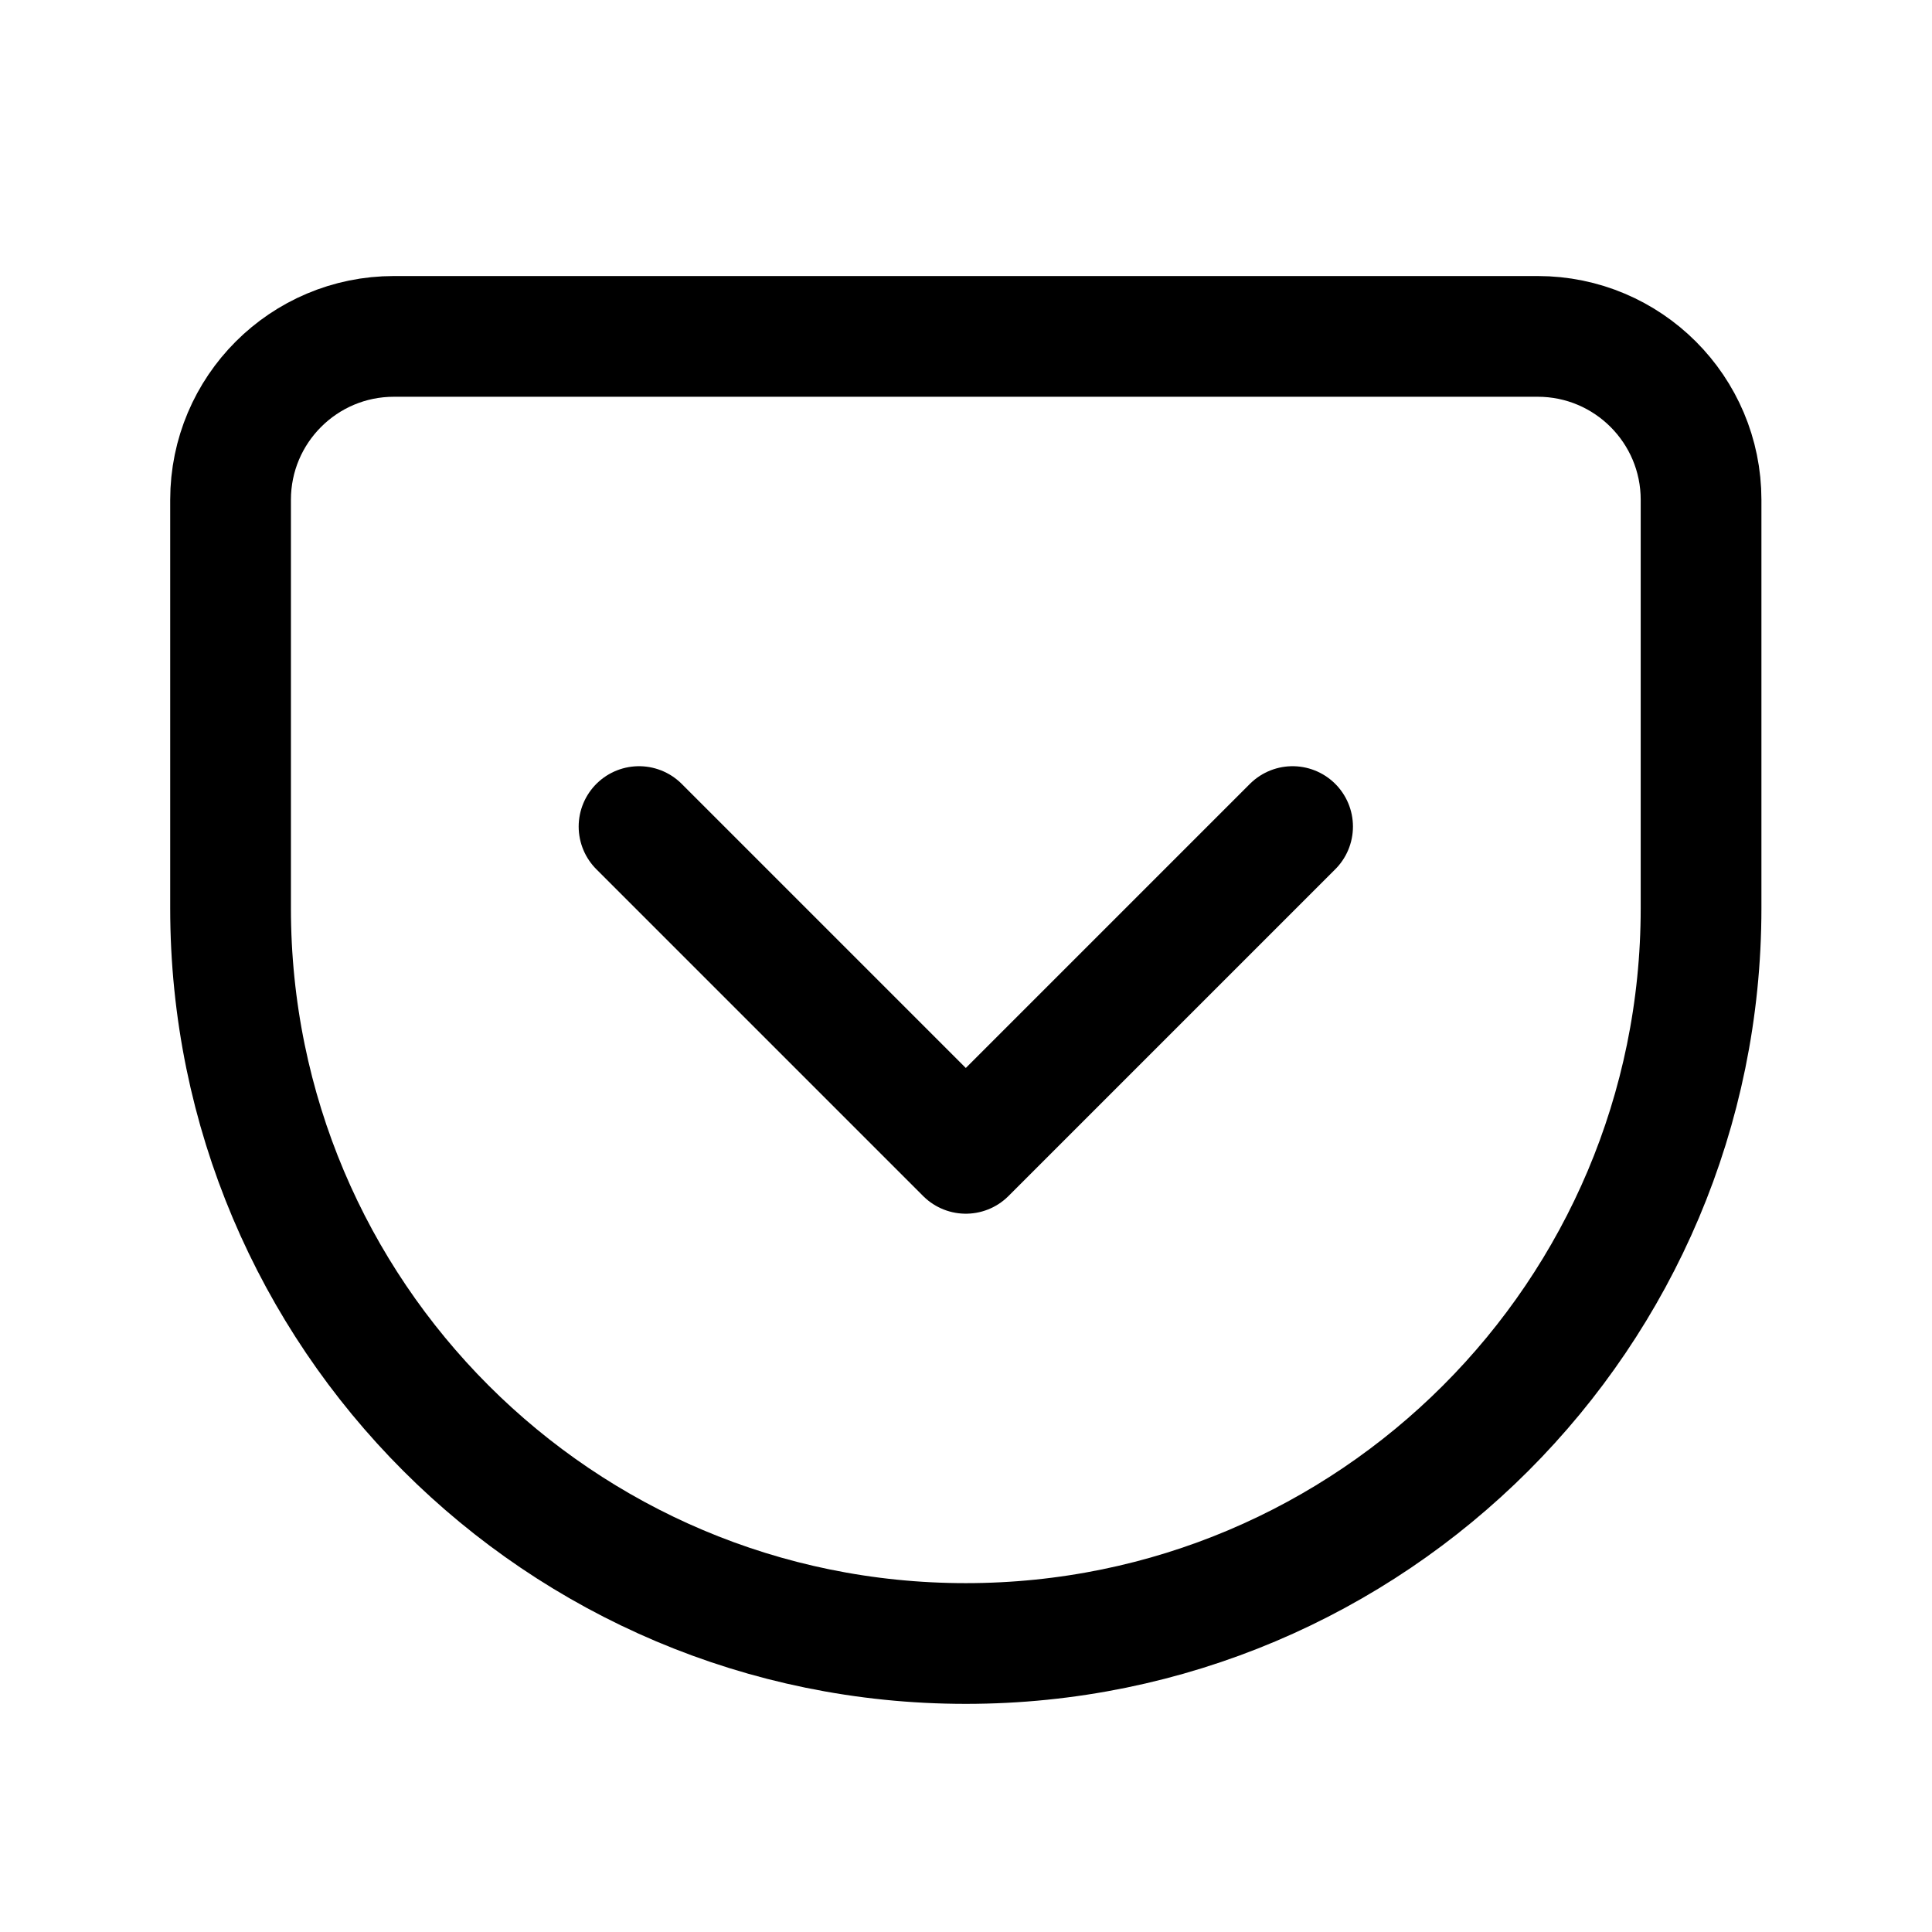
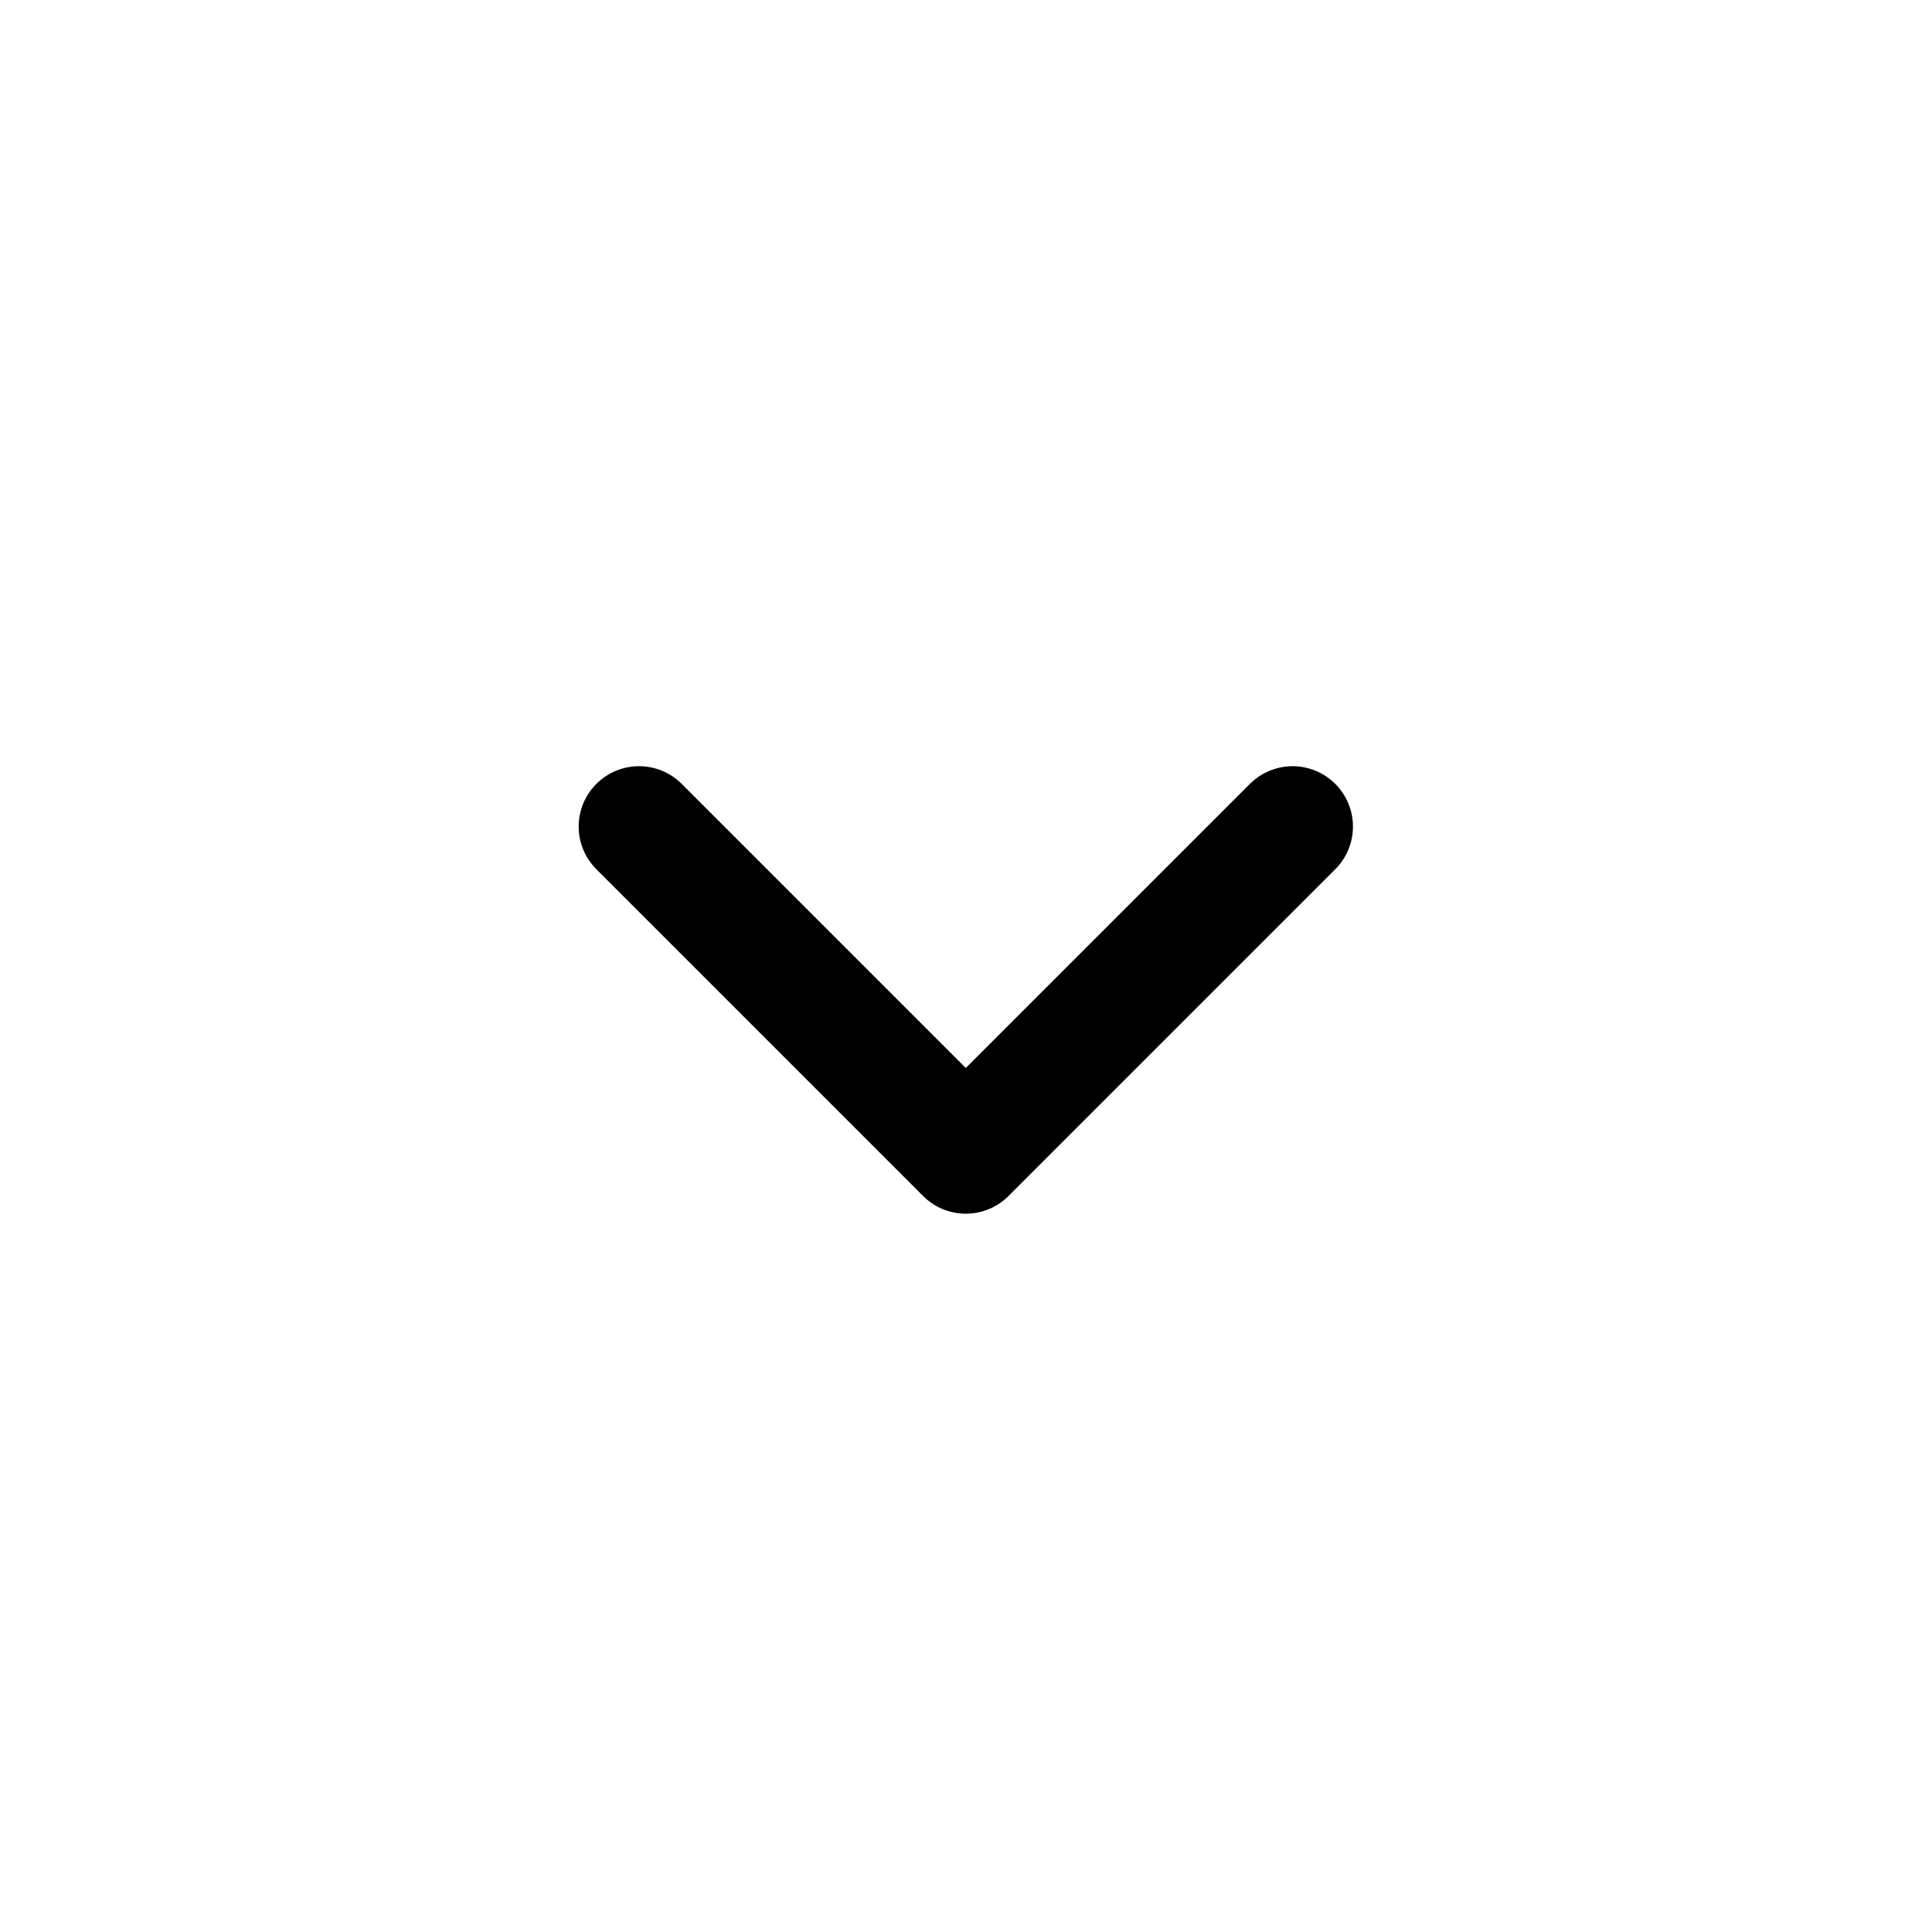
<svg xmlns="http://www.w3.org/2000/svg" width="100%" height="100%" viewBox="0 0 3334 3334" version="1.1" xml:space="preserve" style="fill-rule:evenodd;clip-rule:evenodd;stroke-linecap:round;stroke-linejoin:round;">
-   <path d="M2935.47,862.466l0,704.889c0,700.745 -568.056,1268.8 -1268.8,1268.8c-700.739,0 -1268.8,-568.056 -1268.8,-1268.8l0,-704.889c0,-155.72 126.236,-281.955 281.956,-281.955l1973.69,-0c155.724,-0 281.955,126.235 281.955,281.955Z" style="fill:none;fill-rule:nonzero;stroke:#000;stroke-width:208.33px;" />
  <path d="M1102.76,1426.38l563.912,563.911l563.911,-563.911" style="fill:none;fill-rule:nonzero;stroke:#000;stroke-width:208.33px;" />
</svg>